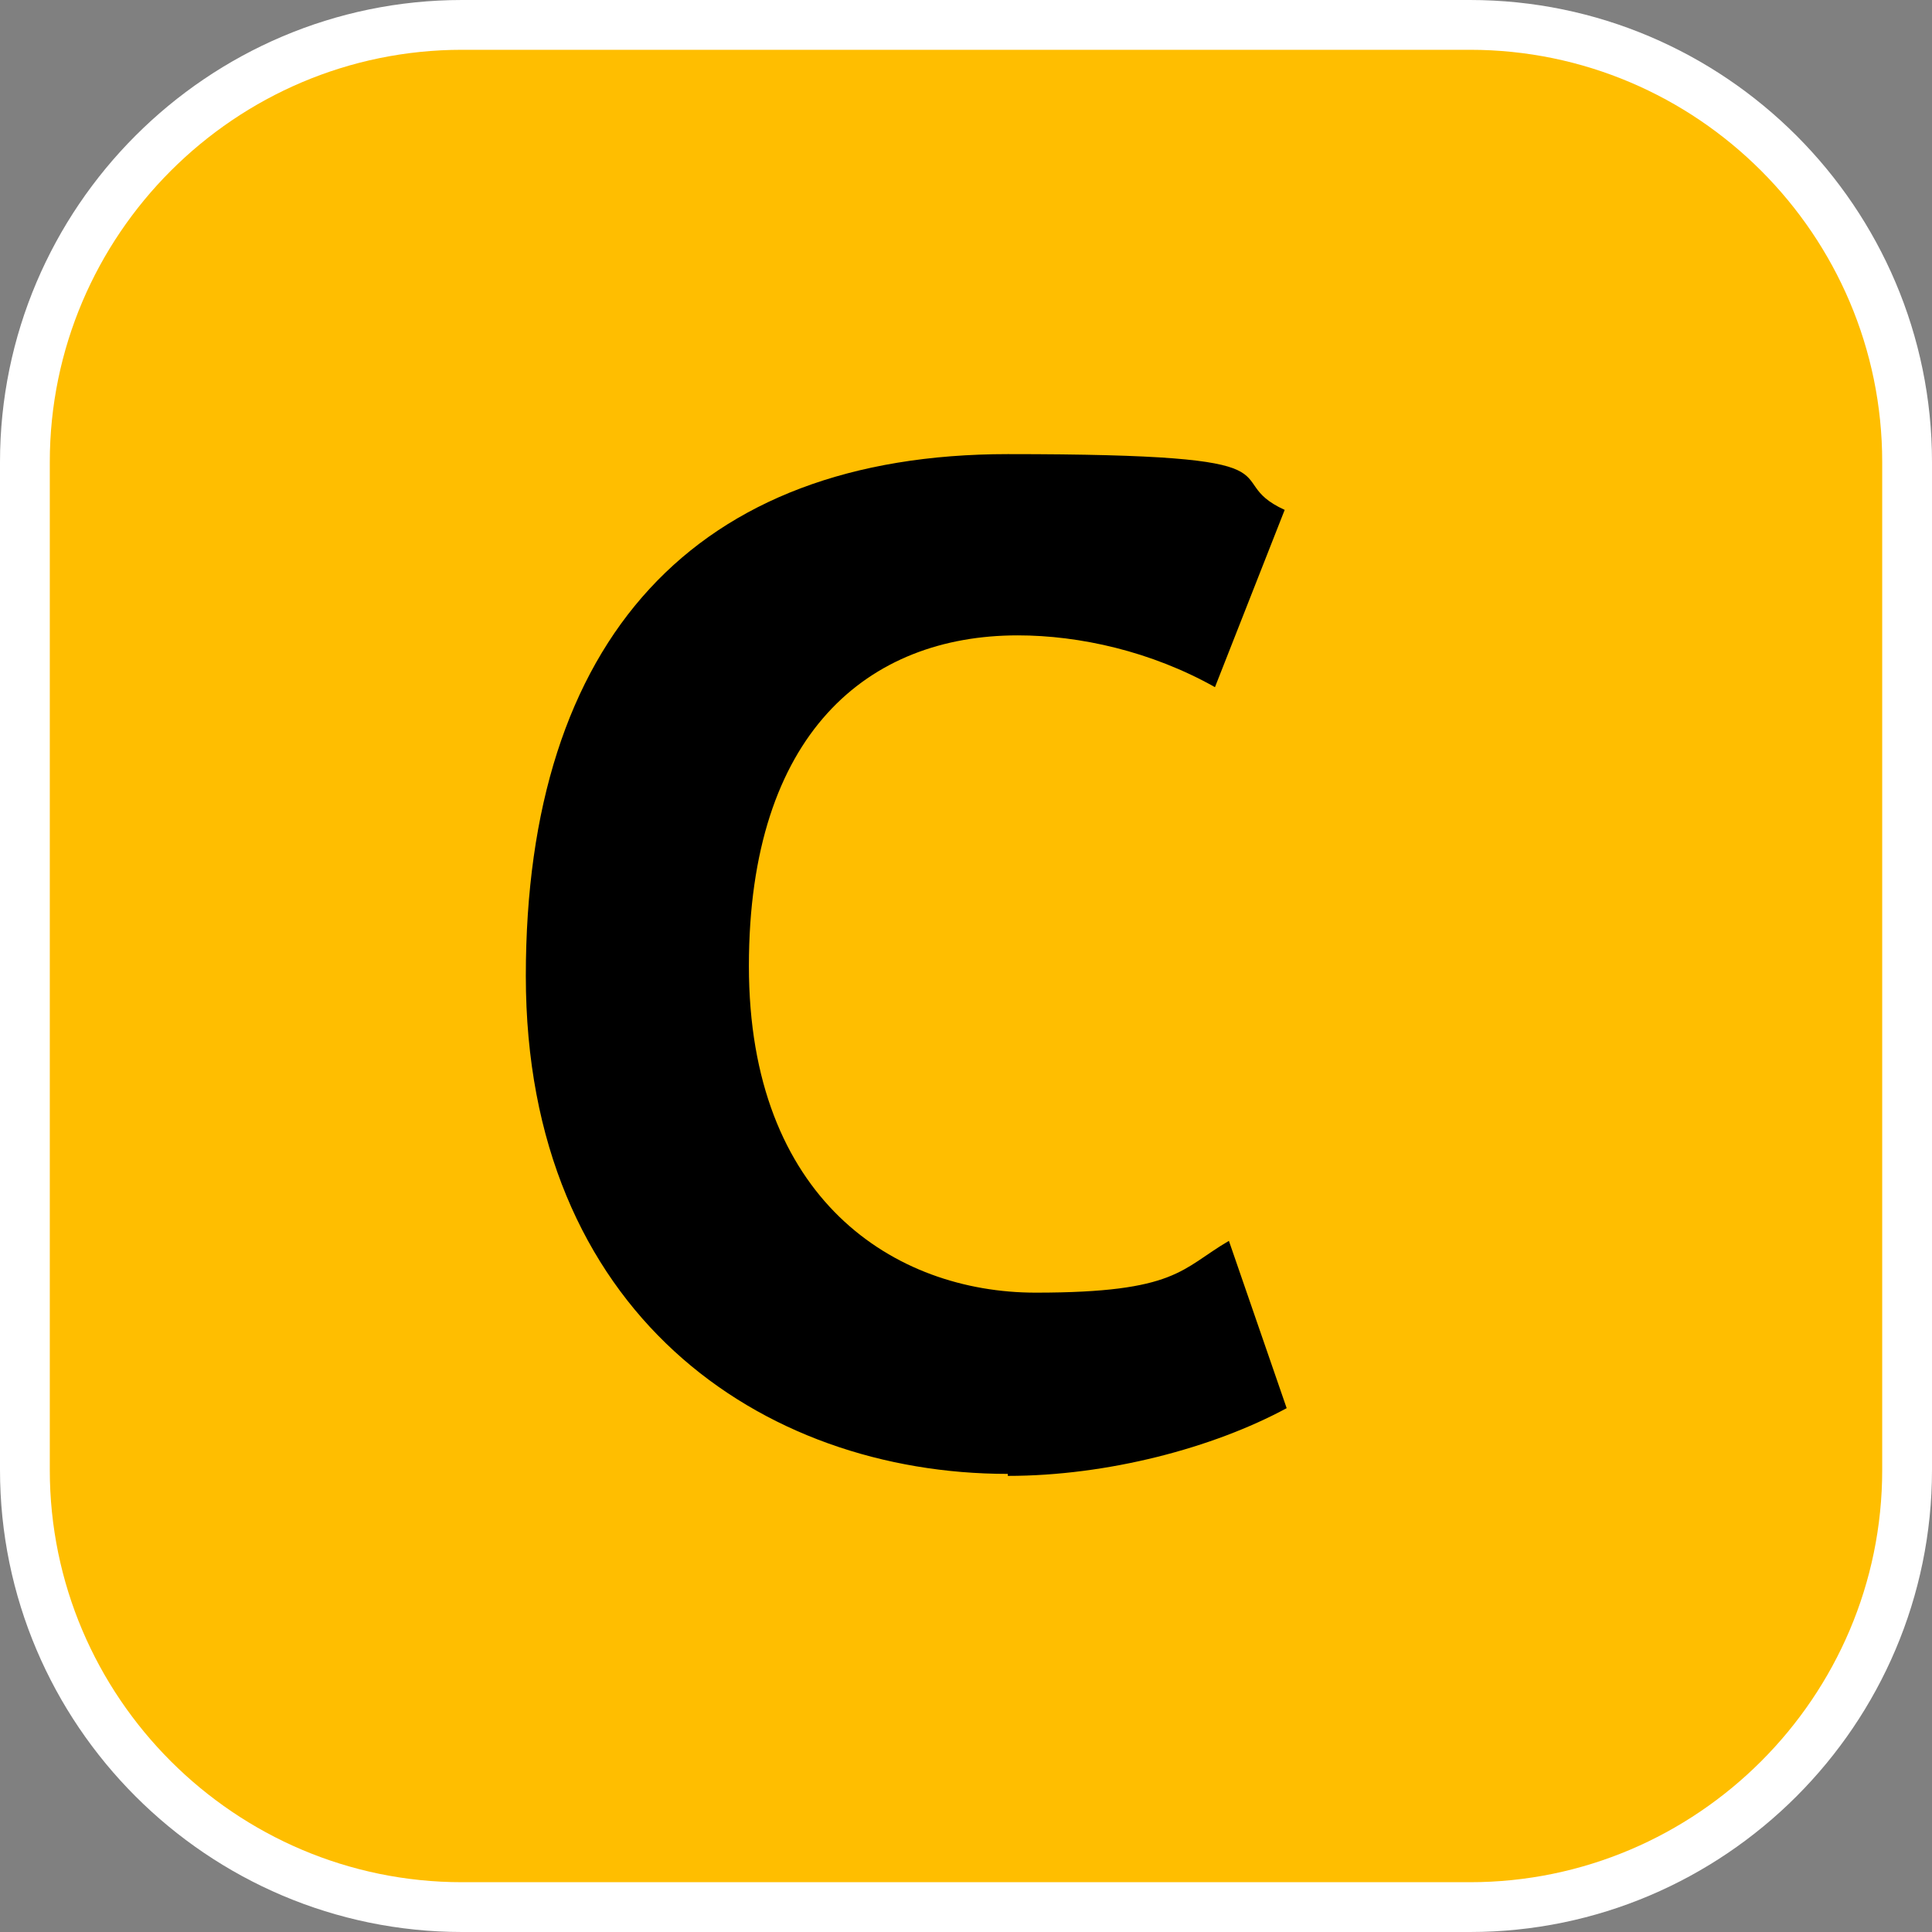
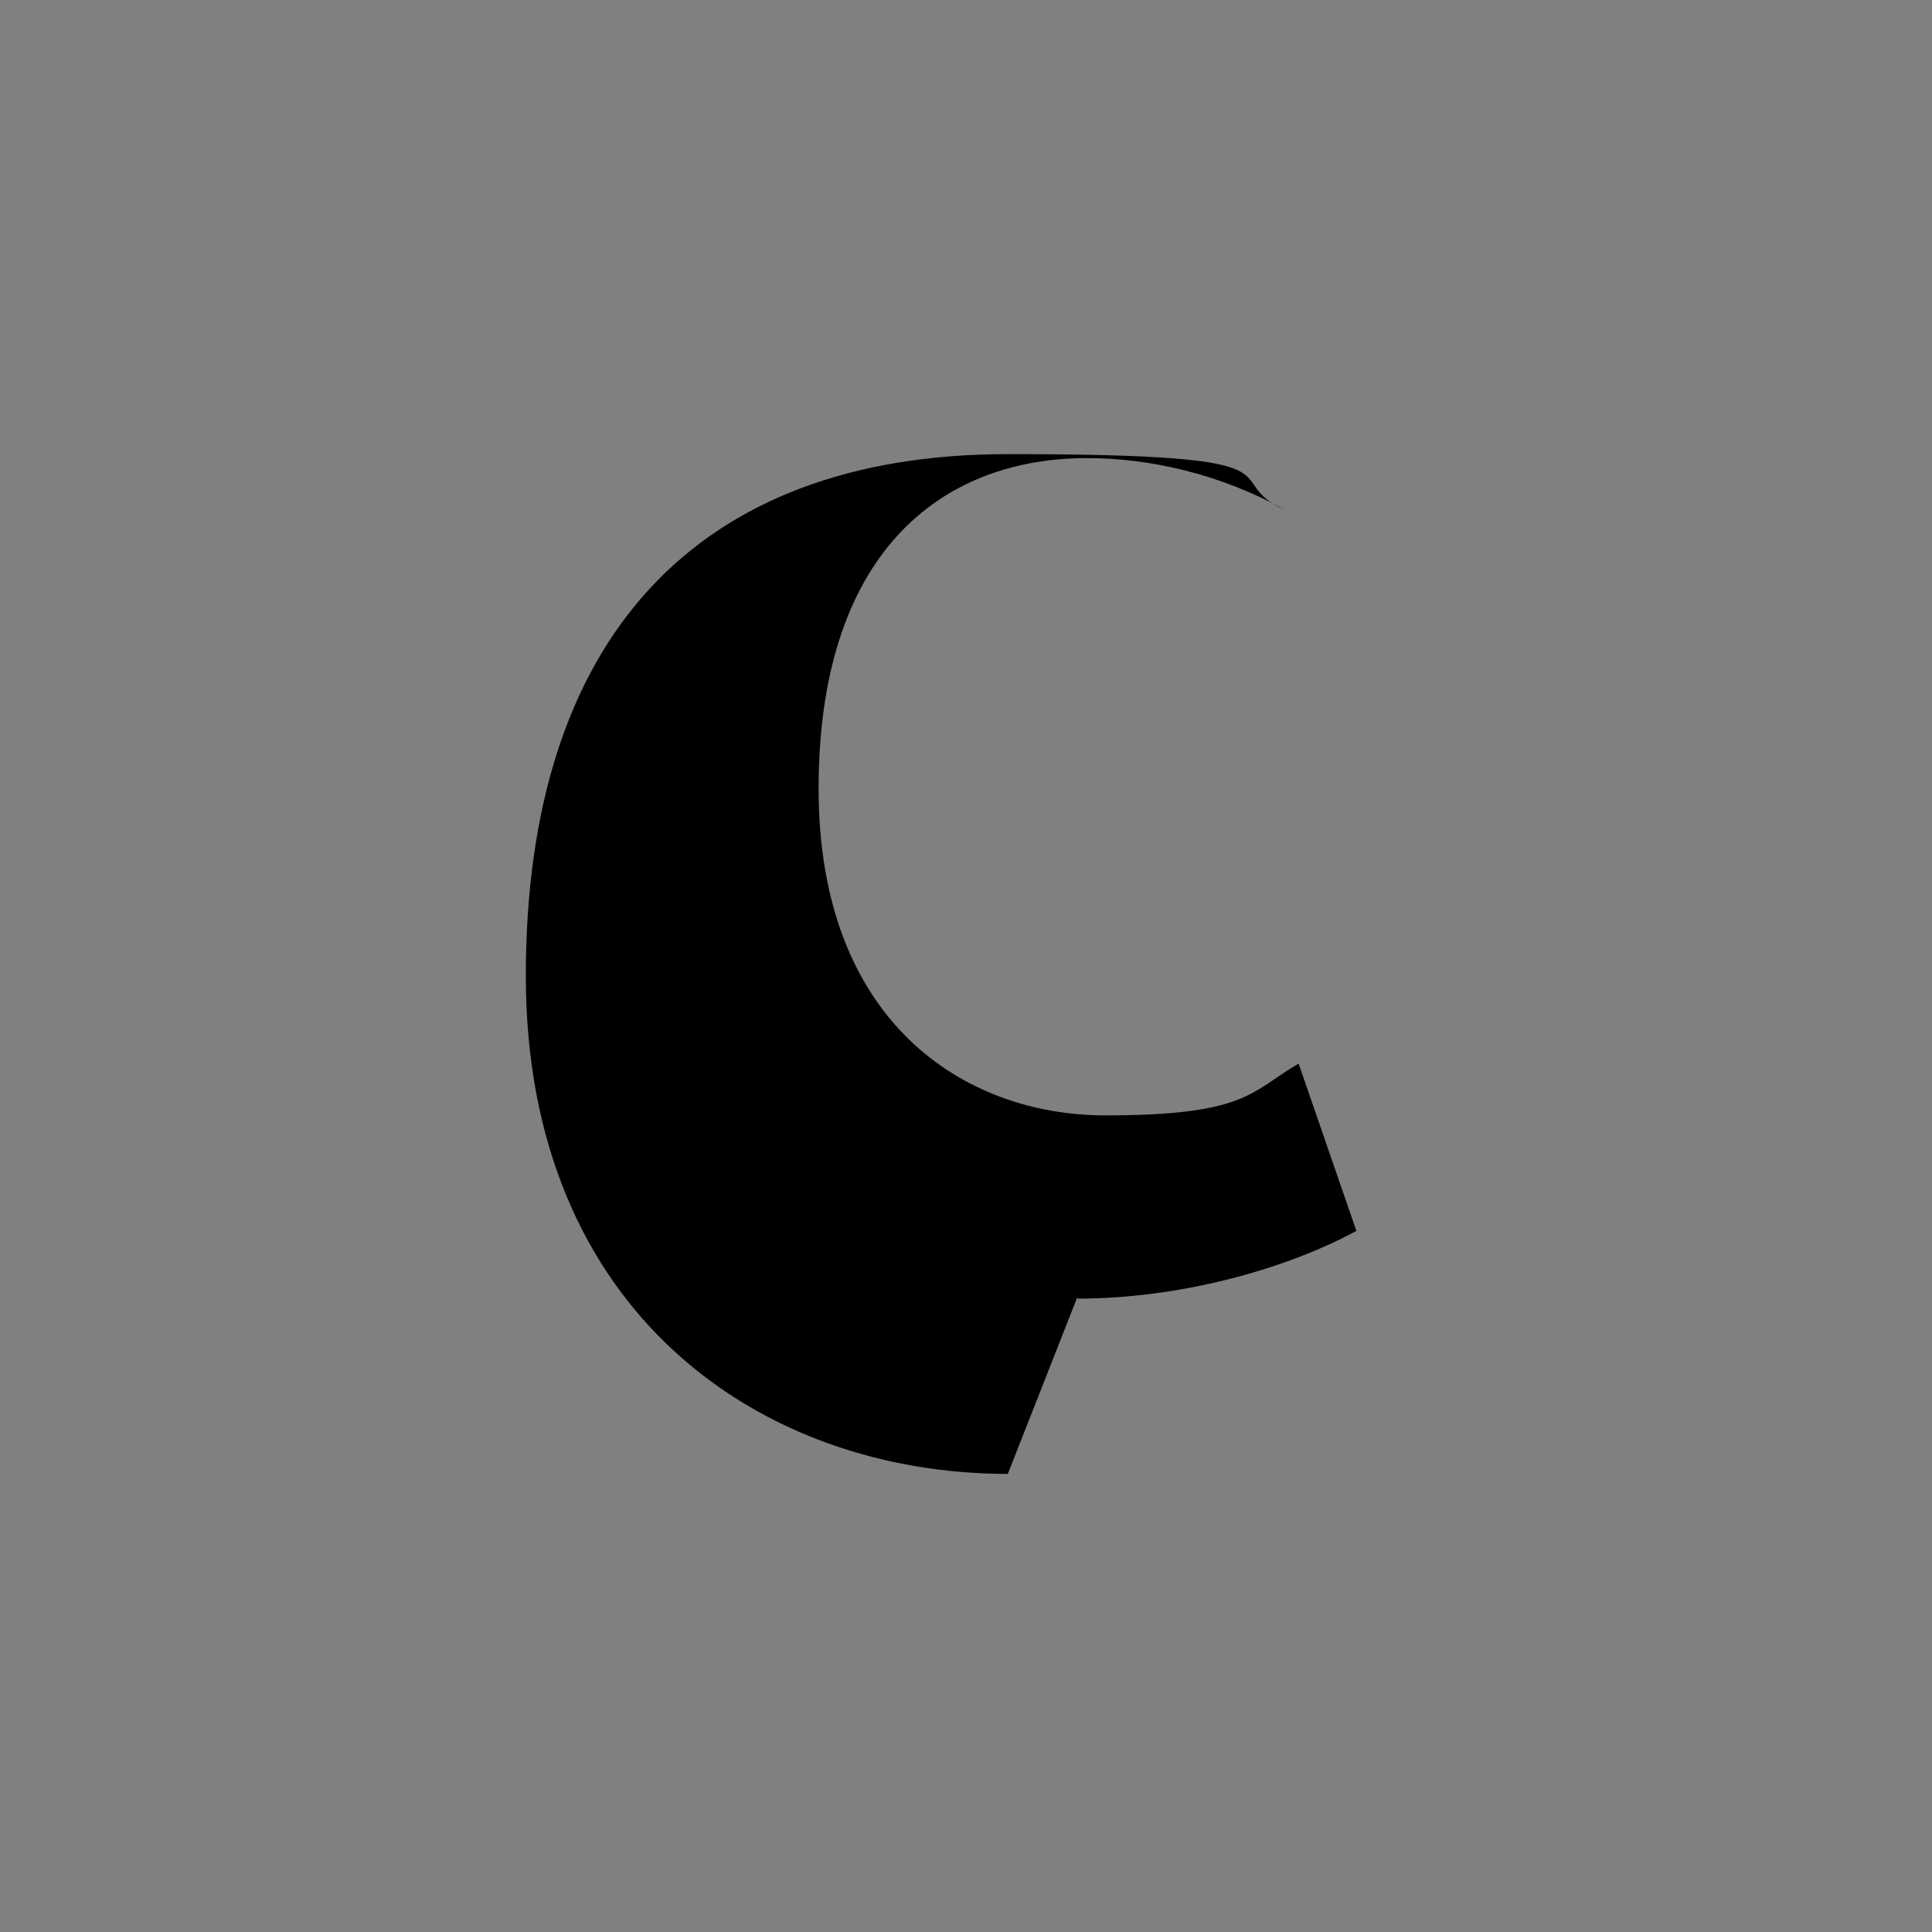
<svg xmlns="http://www.w3.org/2000/svg" viewBox="0 0 97 97" data-name="Calque_1" id="a">
  <rect x="0" y="0" width="97" height="97" fill="#808080" stroke="none" />
  <defs>
    <style>
      .c {
        stroke: #fff;
        stroke-miterlimit: 10;
        stroke-width: 5px;
      }

      .c, .d {
        fill: #ffbe00;
      }
    </style>
  </defs>
  <g data-name="Premier_plan" id="b">
-     <path d="M73.8,94.5H23.2c-11.4,0-20.7-9.3-20.7-20.7V23.2C2.5,11.8,11.8,2.5,23.2,2.5h50.6c11.4,0,20.7,9.3,20.7,20.7v50.6c0,11.4-9.3,20.7-20.7,20.7Z" class="c" />
-     <path d="M73.8,94.5H23.2c-11.4,0-20.7-9.3-20.7-20.7V23.2C2.5,11.8,11.8,2.5,23.2,2.5h50.6c11.4,0,20.7,9.3,20.7,20.7v50.6c0,11.4-9.3,20.7-20.7,20.7Z" class="d" />
-     <path d="M50.6,74c-12.4,0-24.2-8.1-24.2-25s8.5-26.2,24.2-26.2,10.4,1.2,13.9,2.8l-3.5,8.9c-3.2-1.8-6.8-2.6-9.9-2.6-7.5,0-13.5,4.9-13.5,16.6s7.3,16.4,14.4,16.4,7.3-1.2,9.7-2.6l2.9,8.4c-3.7,2-9,3.4-14,3.4v-.1Z" />
+     <path d="M50.6,74c-12.4,0-24.2-8.1-24.2-25s8.5-26.2,24.2-26.2,10.4,1.2,13.9,2.8c-3.2-1.8-6.8-2.6-9.9-2.6-7.5,0-13.5,4.9-13.5,16.6s7.3,16.4,14.4,16.4,7.3-1.2,9.7-2.6l2.9,8.4c-3.7,2-9,3.4-14,3.4v-.1Z" />
  </g>
</svg>